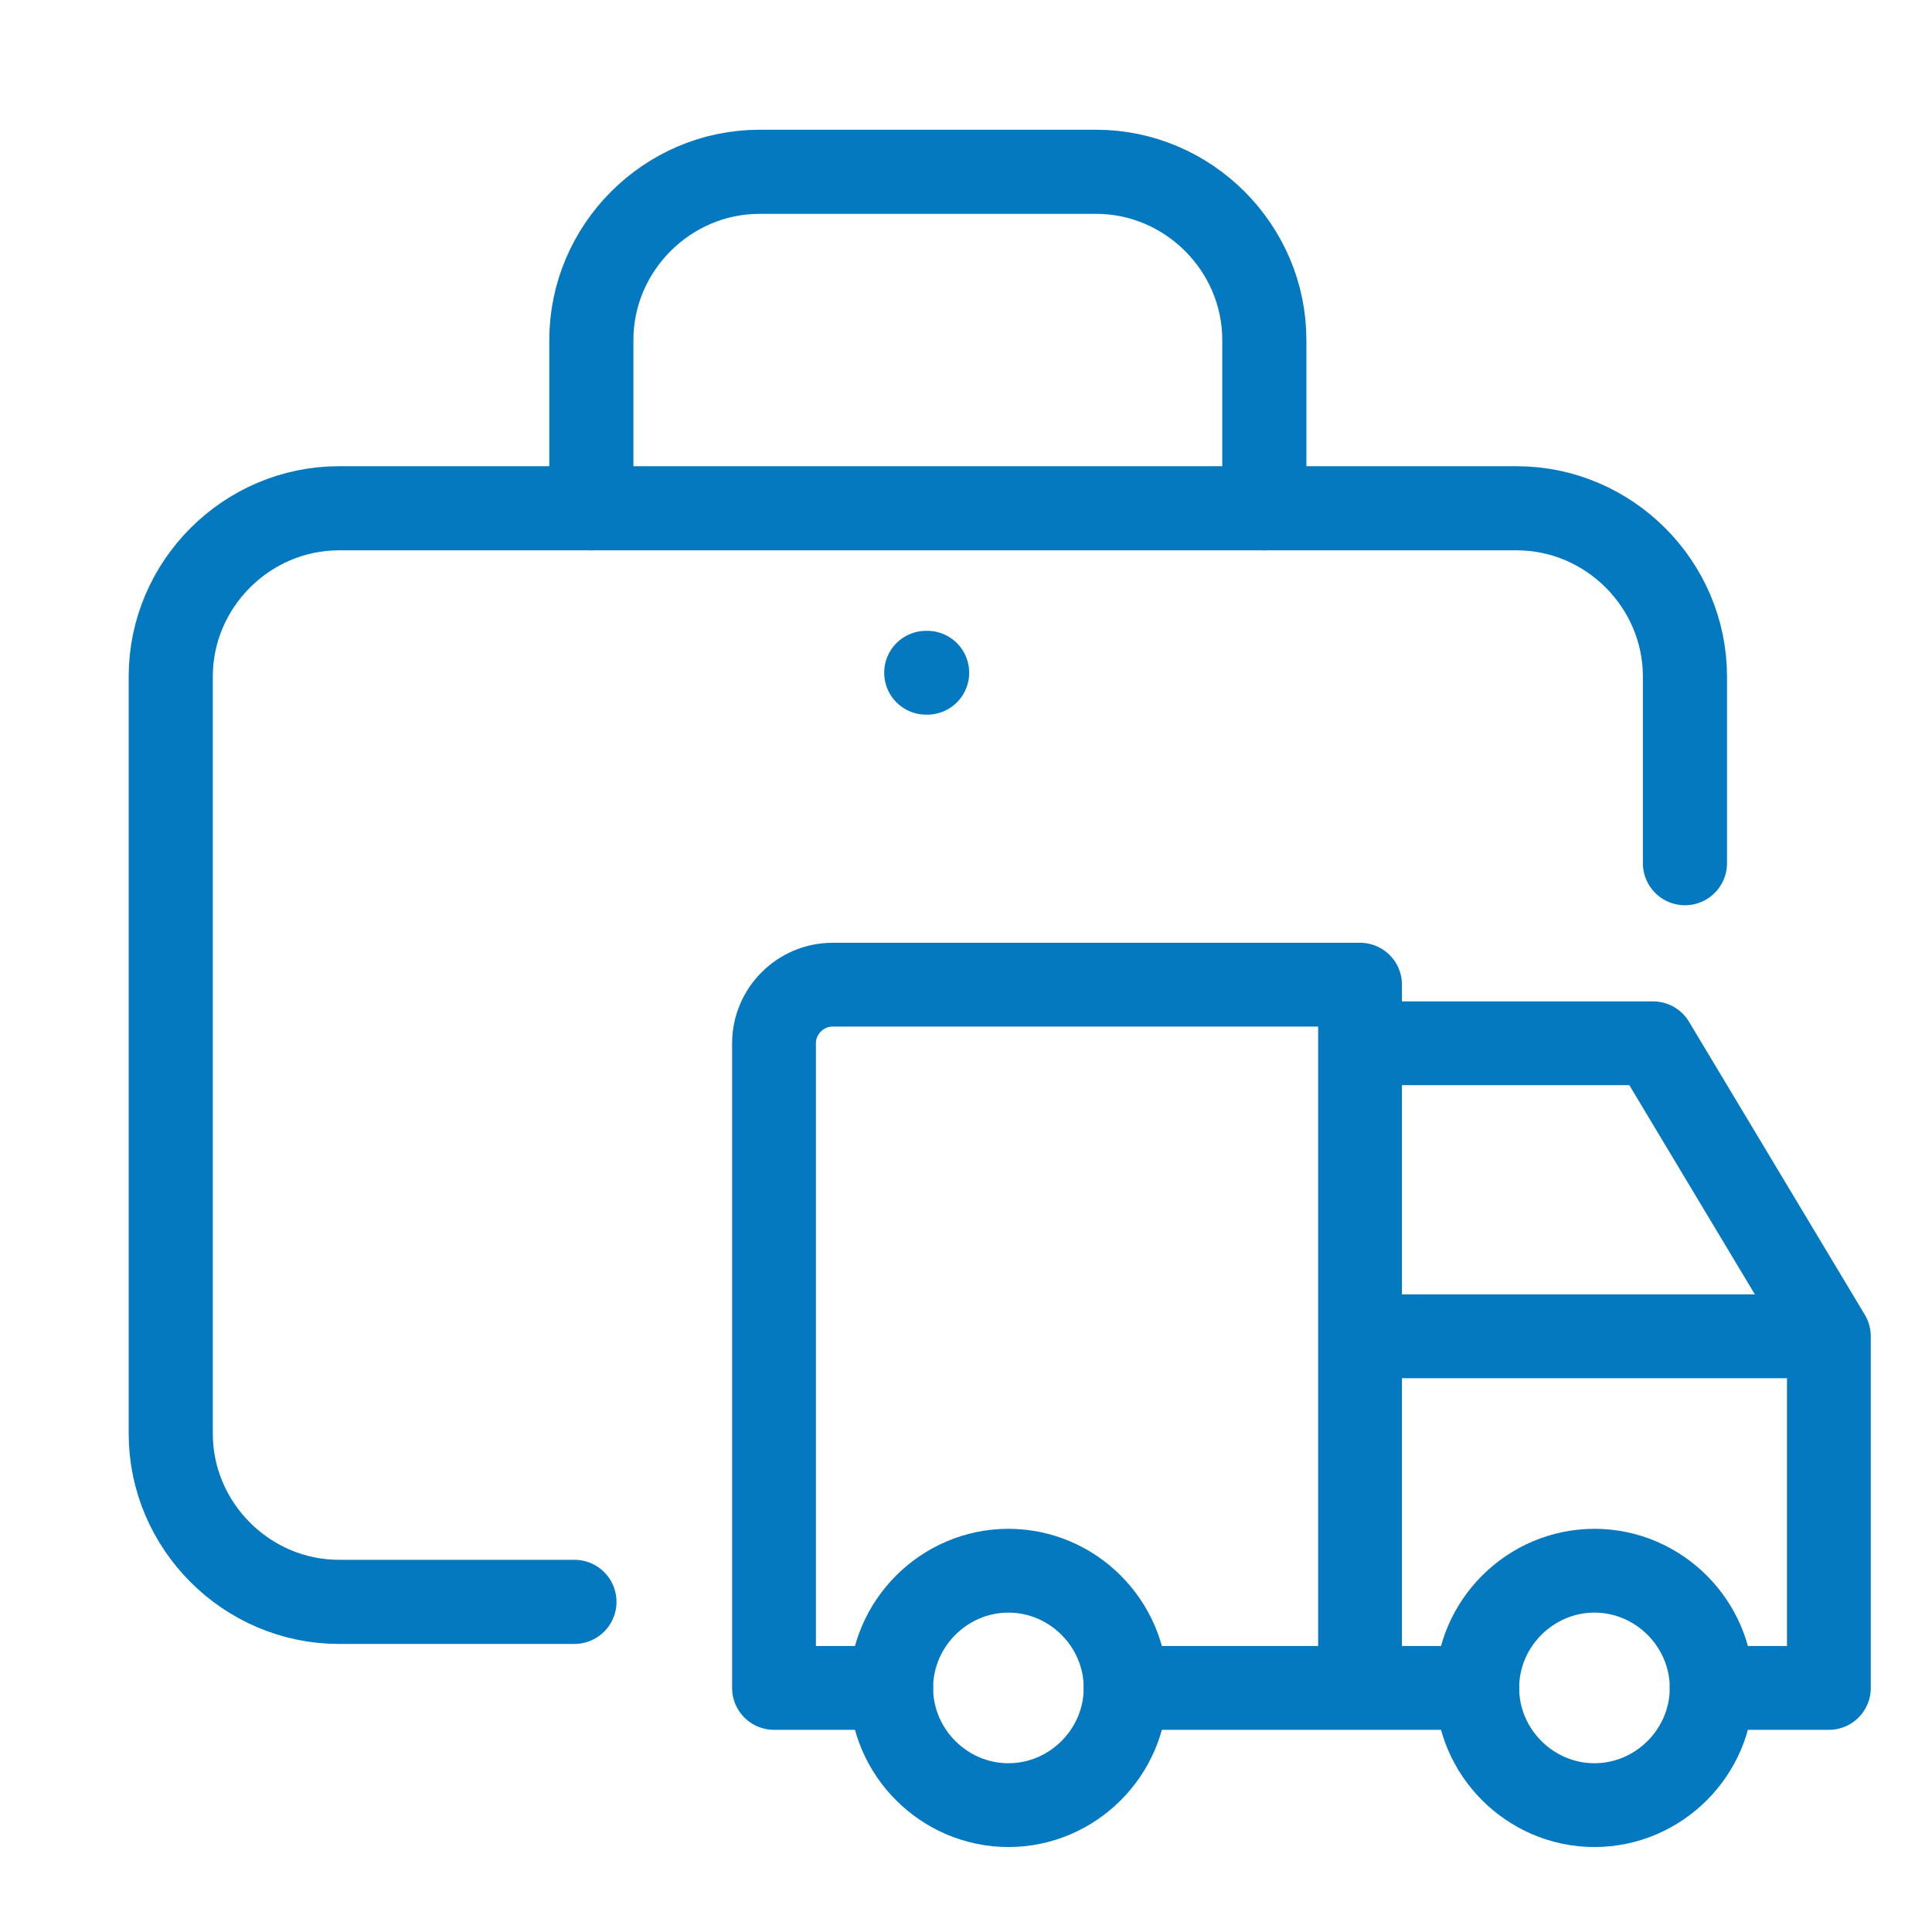
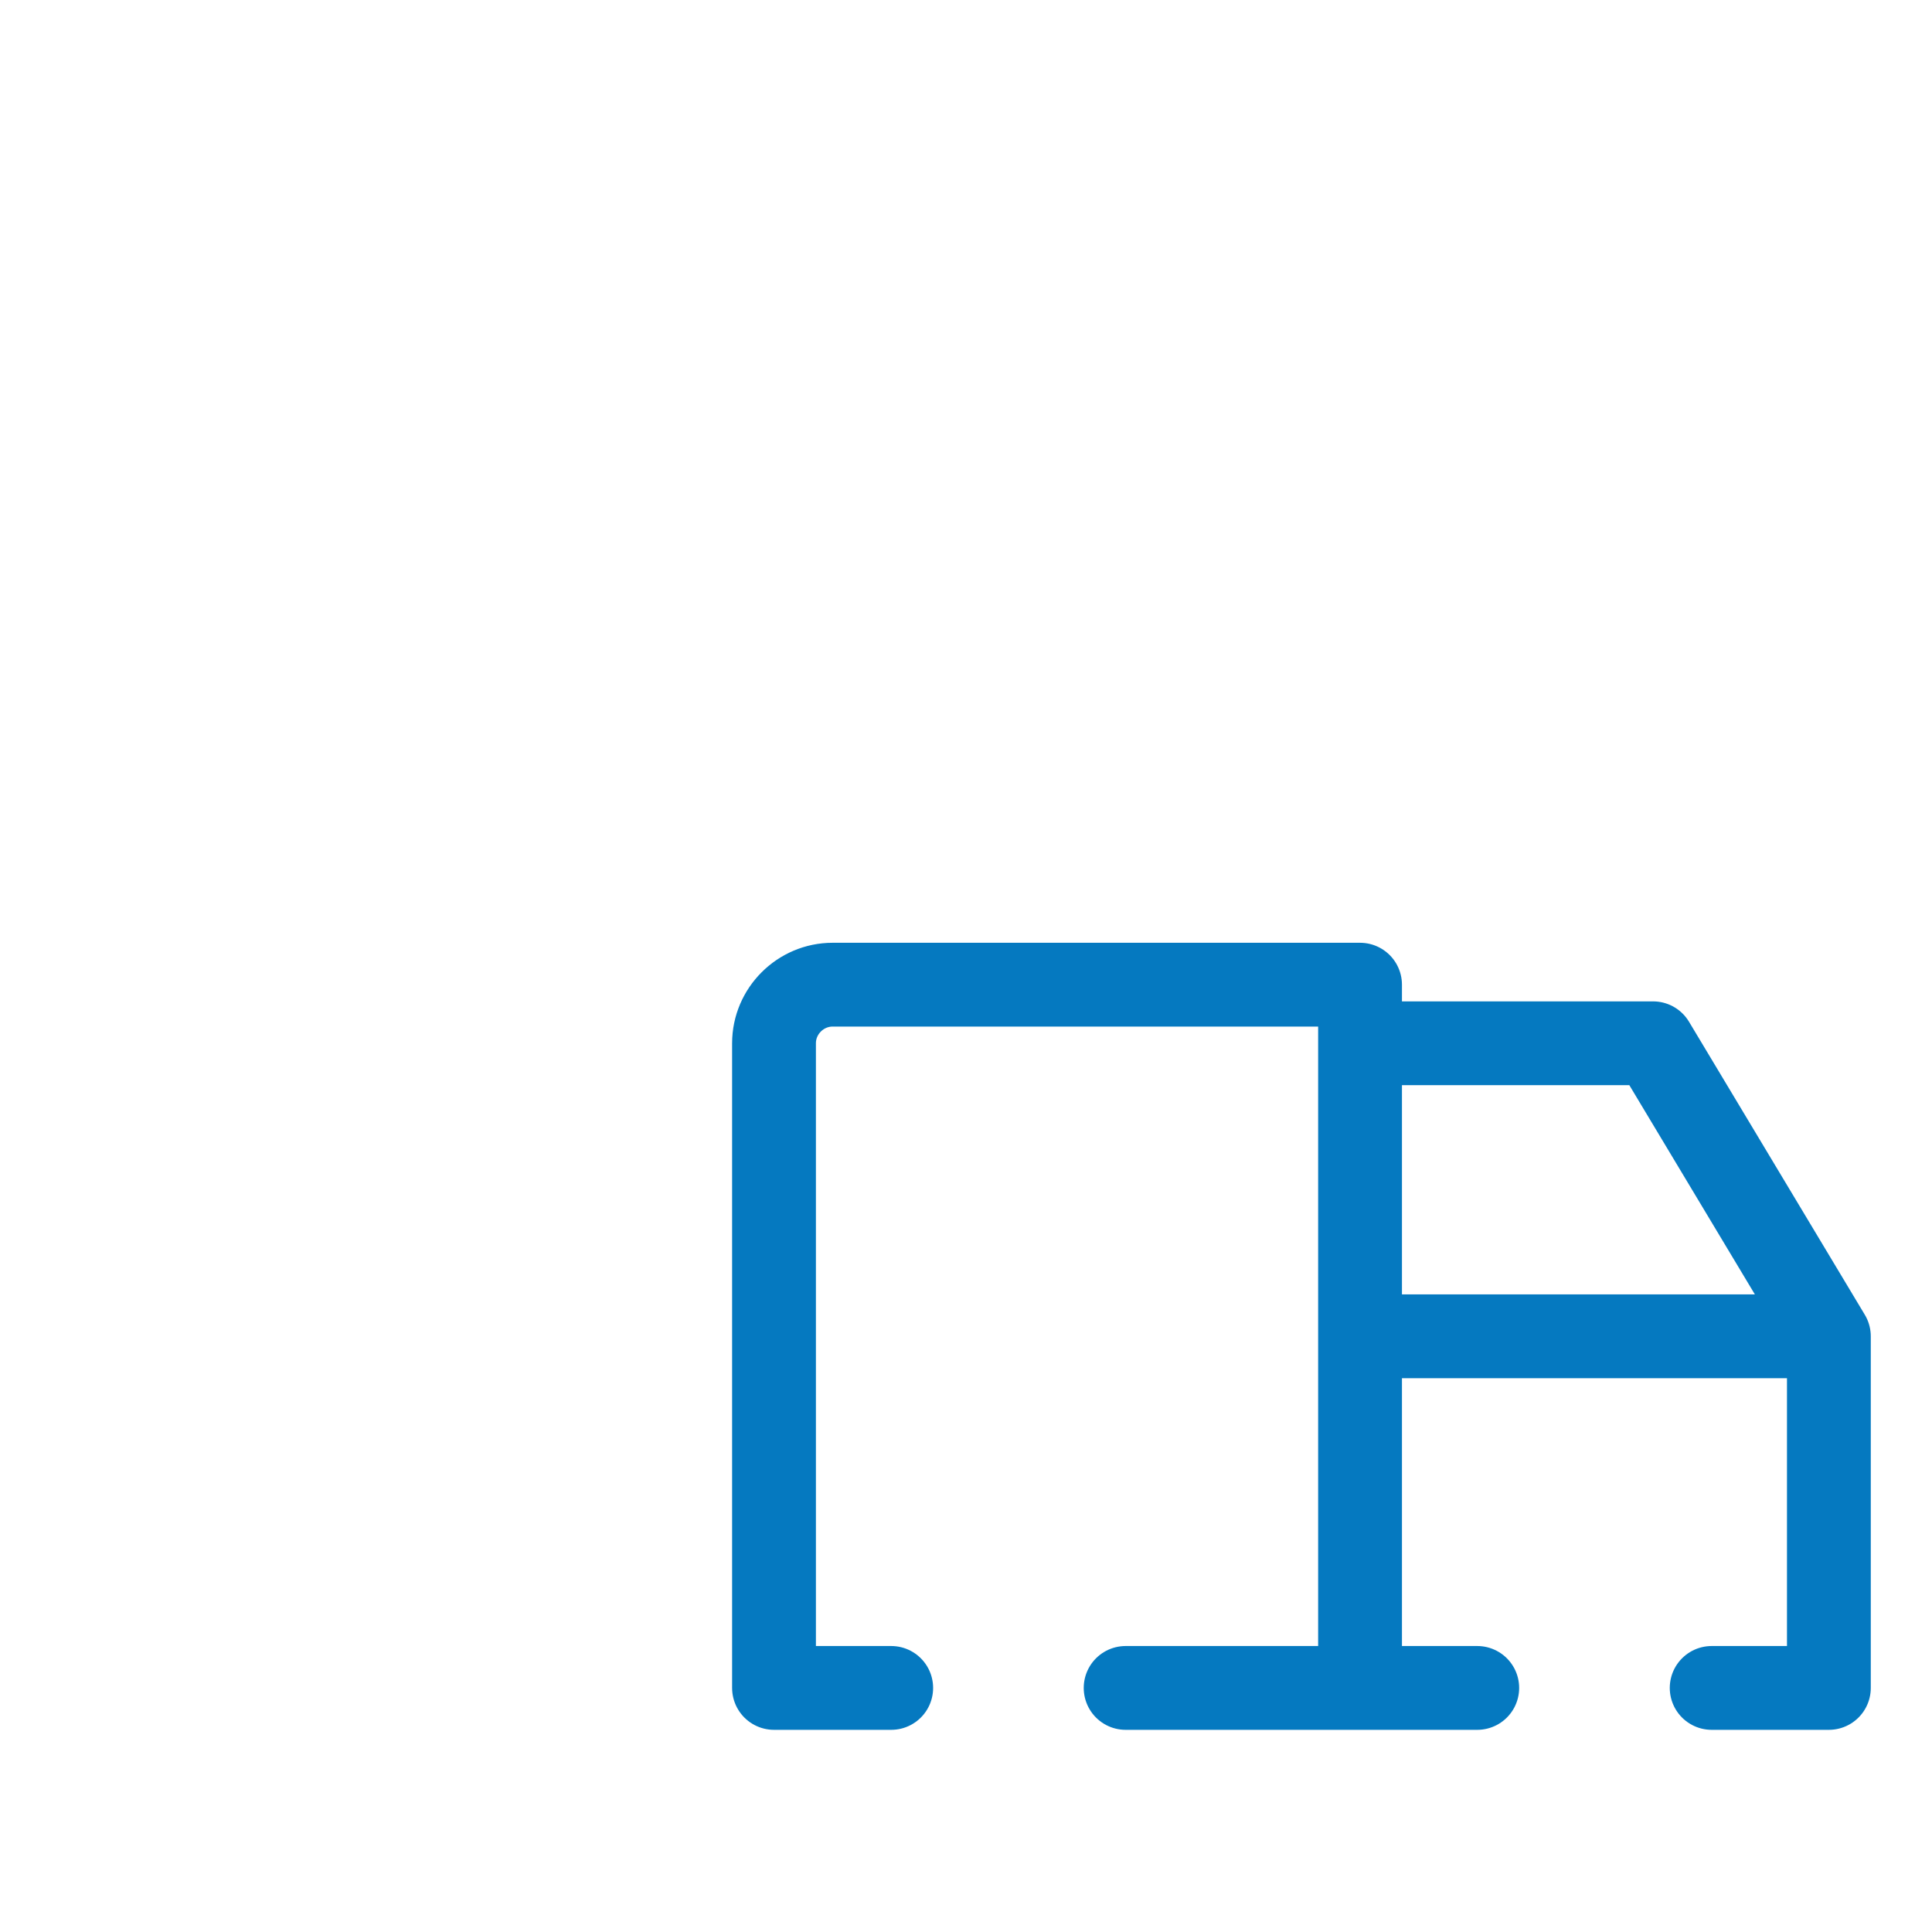
<svg xmlns="http://www.w3.org/2000/svg" width="100%" height="100%" viewBox="0 0 24 24" xml:space="preserve" style="fill-rule:evenodd;clip-rule:evenodd;stroke-linecap:round;stroke-linejoin:round;">
  <g transform="matrix(0.728,0,0,0.728,7.431,8.592)">
-     <path d="M5,17C5,18.097 5.903,19 7,19C8.097,19 9,18.097 9,17C9,15.903 8.097,15 7,15C5.903,15 5,15.903 5,17" style="fill:none;fill-rule:nonzero;stroke:rgb(5,121,192);stroke-width:1.43px;" />
-     <path d="M15,17C15,18.097 15.903,19 17,19C18.097,19 19,18.097 19,17C19,15.903 18.097,15 17,15C15.903,15 15,15.903 15,17" style="fill:none;fill-rule:nonzero;stroke:rgb(5,121,192);stroke-width:1.43px;" />
    <path d="M5,17L3,17L3,6C3,5.451 3.451,5 4,5L13,5L13,17M9,17L15,17M19,17L21,17L21,11L13,11M13,6L18,6L21,11" style="fill:none;fill-rule:nonzero;stroke:rgb(5,121,192);stroke-width:1.43px;" />
  </g>
  <g transform="matrix(1.045,0,0,1.045,-1.014,-1.001)">
-     <path d="M7.799,20L5,20C3.903,20 3,19.097 3,18L3,9C3,7.903 3.903,7 5,7L19,7C20.097,7 21,7.903 21,9L21,11.219" style="fill:none;fill-rule:nonzero;stroke:rgb(5,121,192);stroke-width:1px;" />
-     <path d="M8,7L8,5C8,3.903 8.903,3 10,3L14,3C15.097,3 16,3.903 16,5L16,7" style="fill:none;fill-rule:nonzero;stroke:rgb(5,121,192);stroke-width:1px;" />
    <g transform="matrix(-8.24705e-17,1.347,-1.347,-8.24705e-17,28.157,-7.209)">
-       <path d="M12,12L12,12.01" style="fill:none;fill-rule:nonzero;stroke:rgb(5,121,192);stroke-width:0.74px;" />
-     </g>
+       </g>
  </g>
</svg>